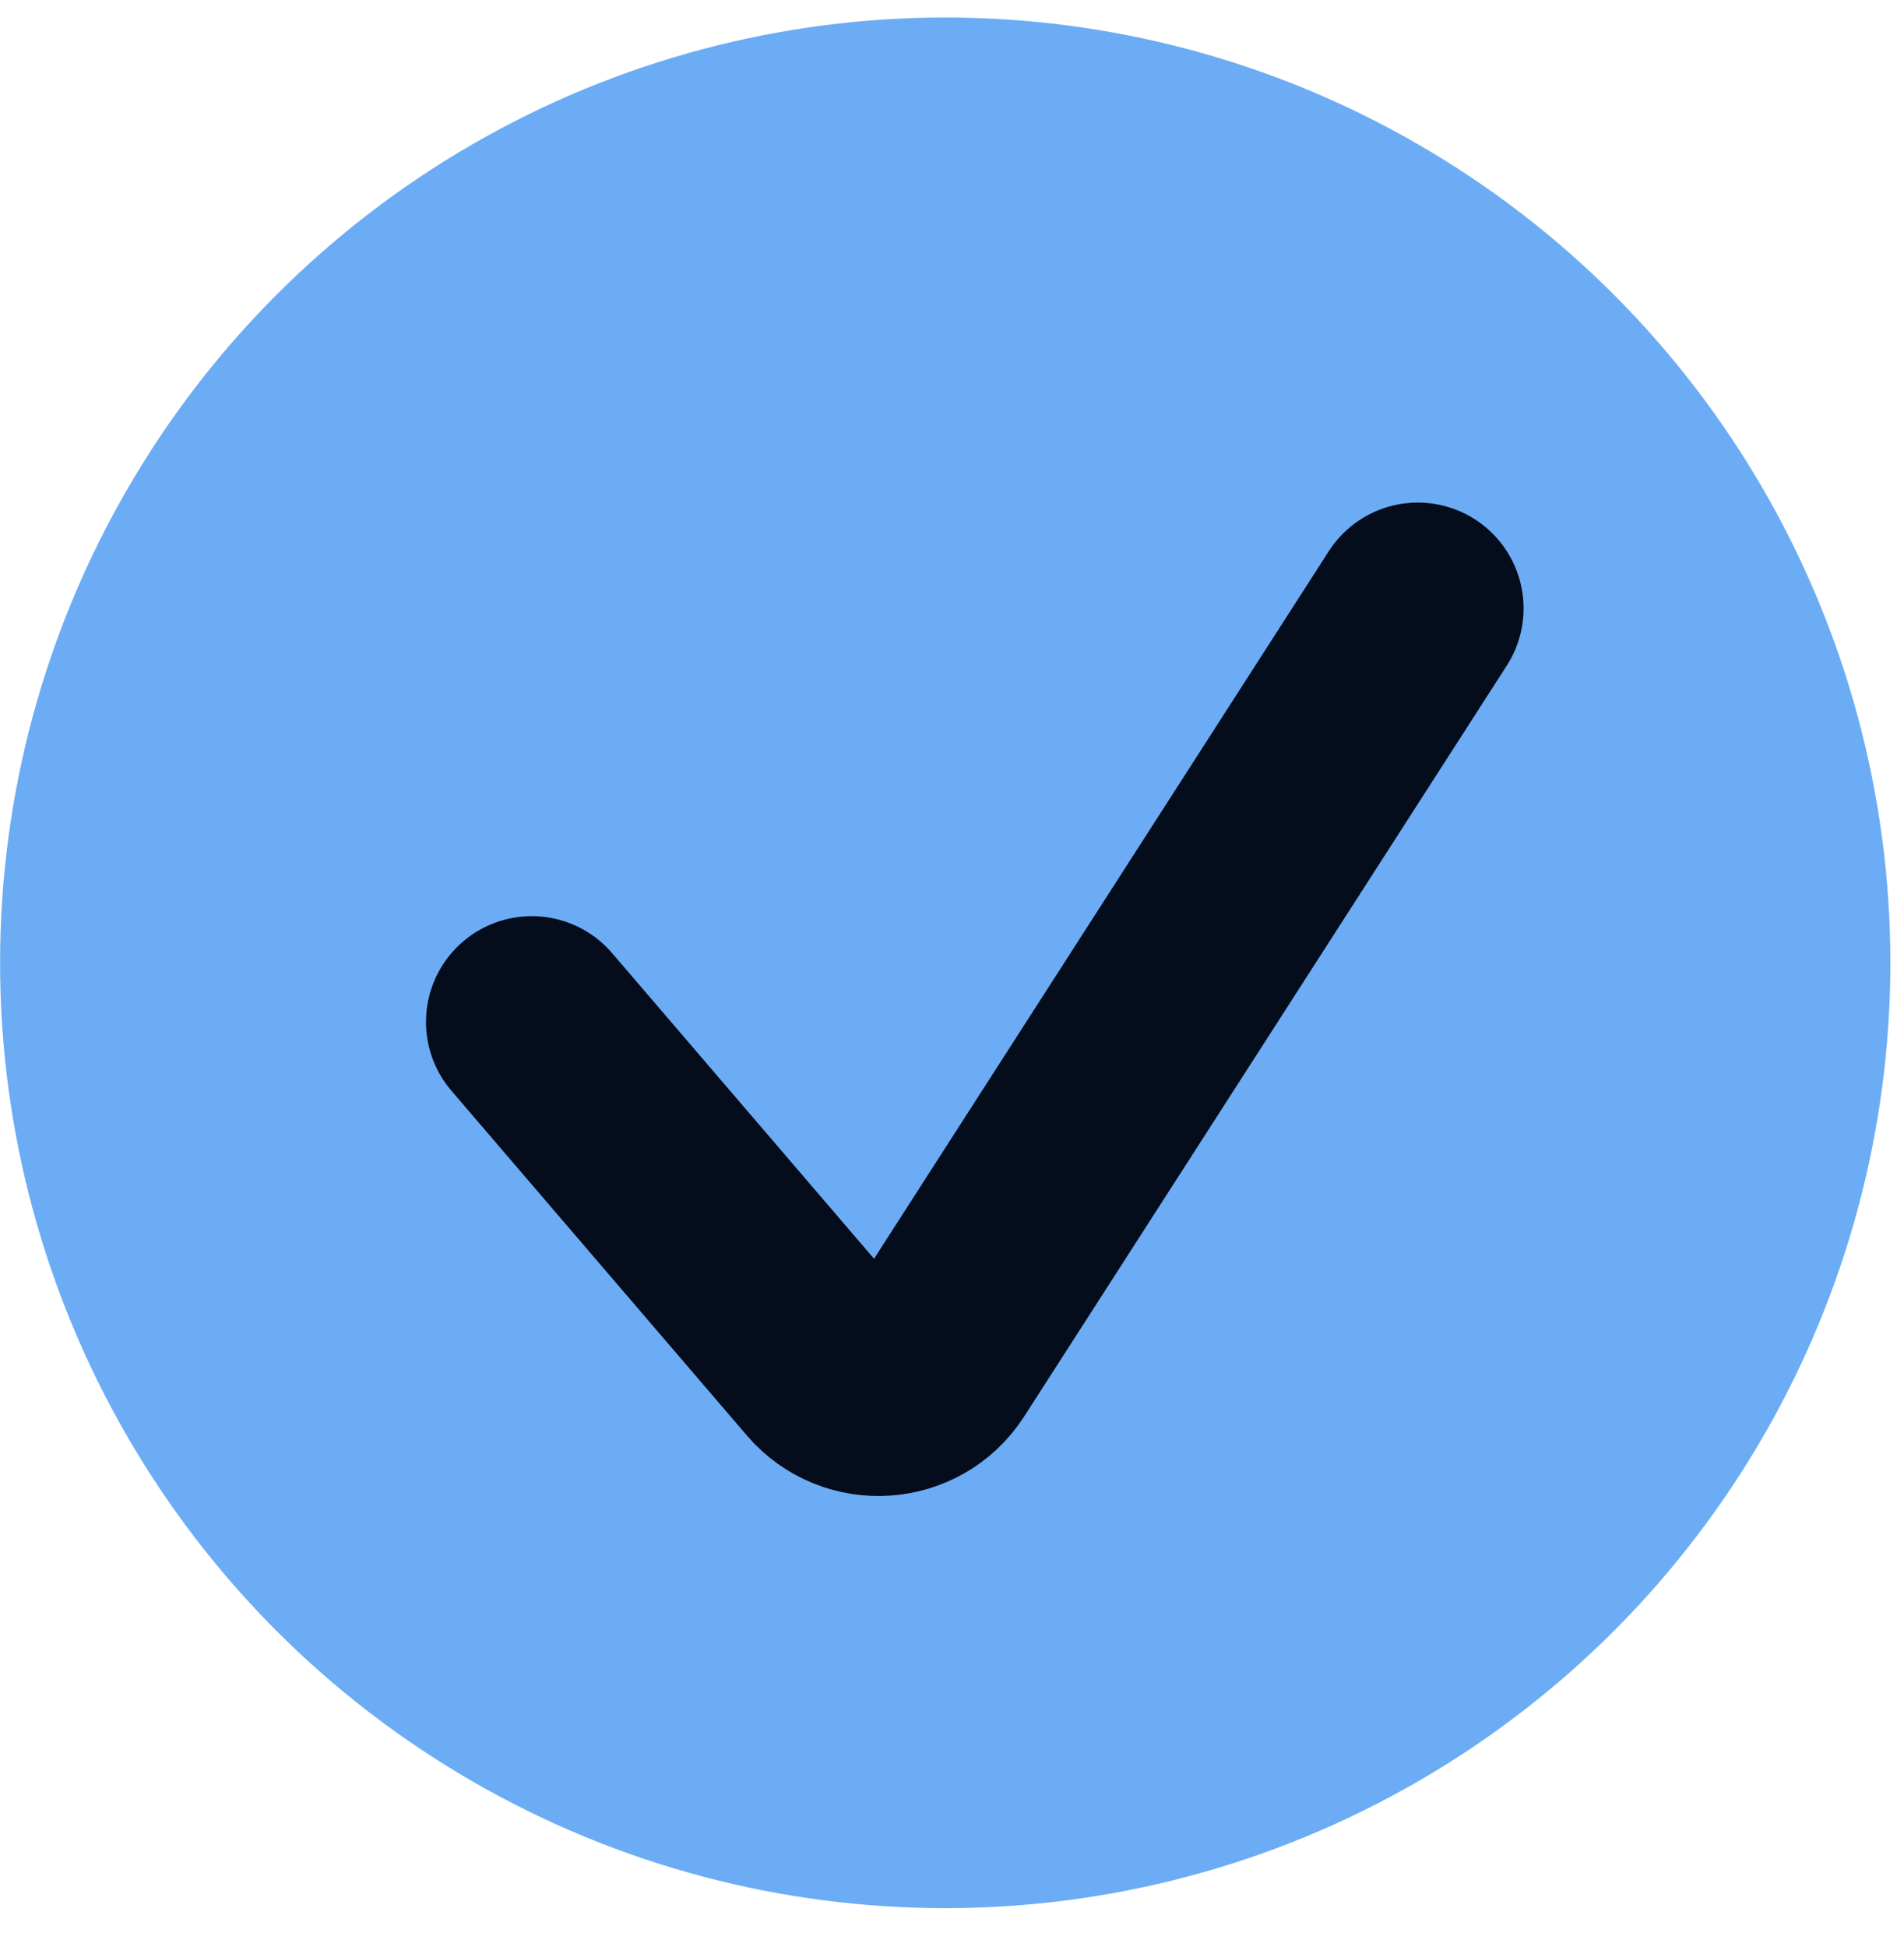
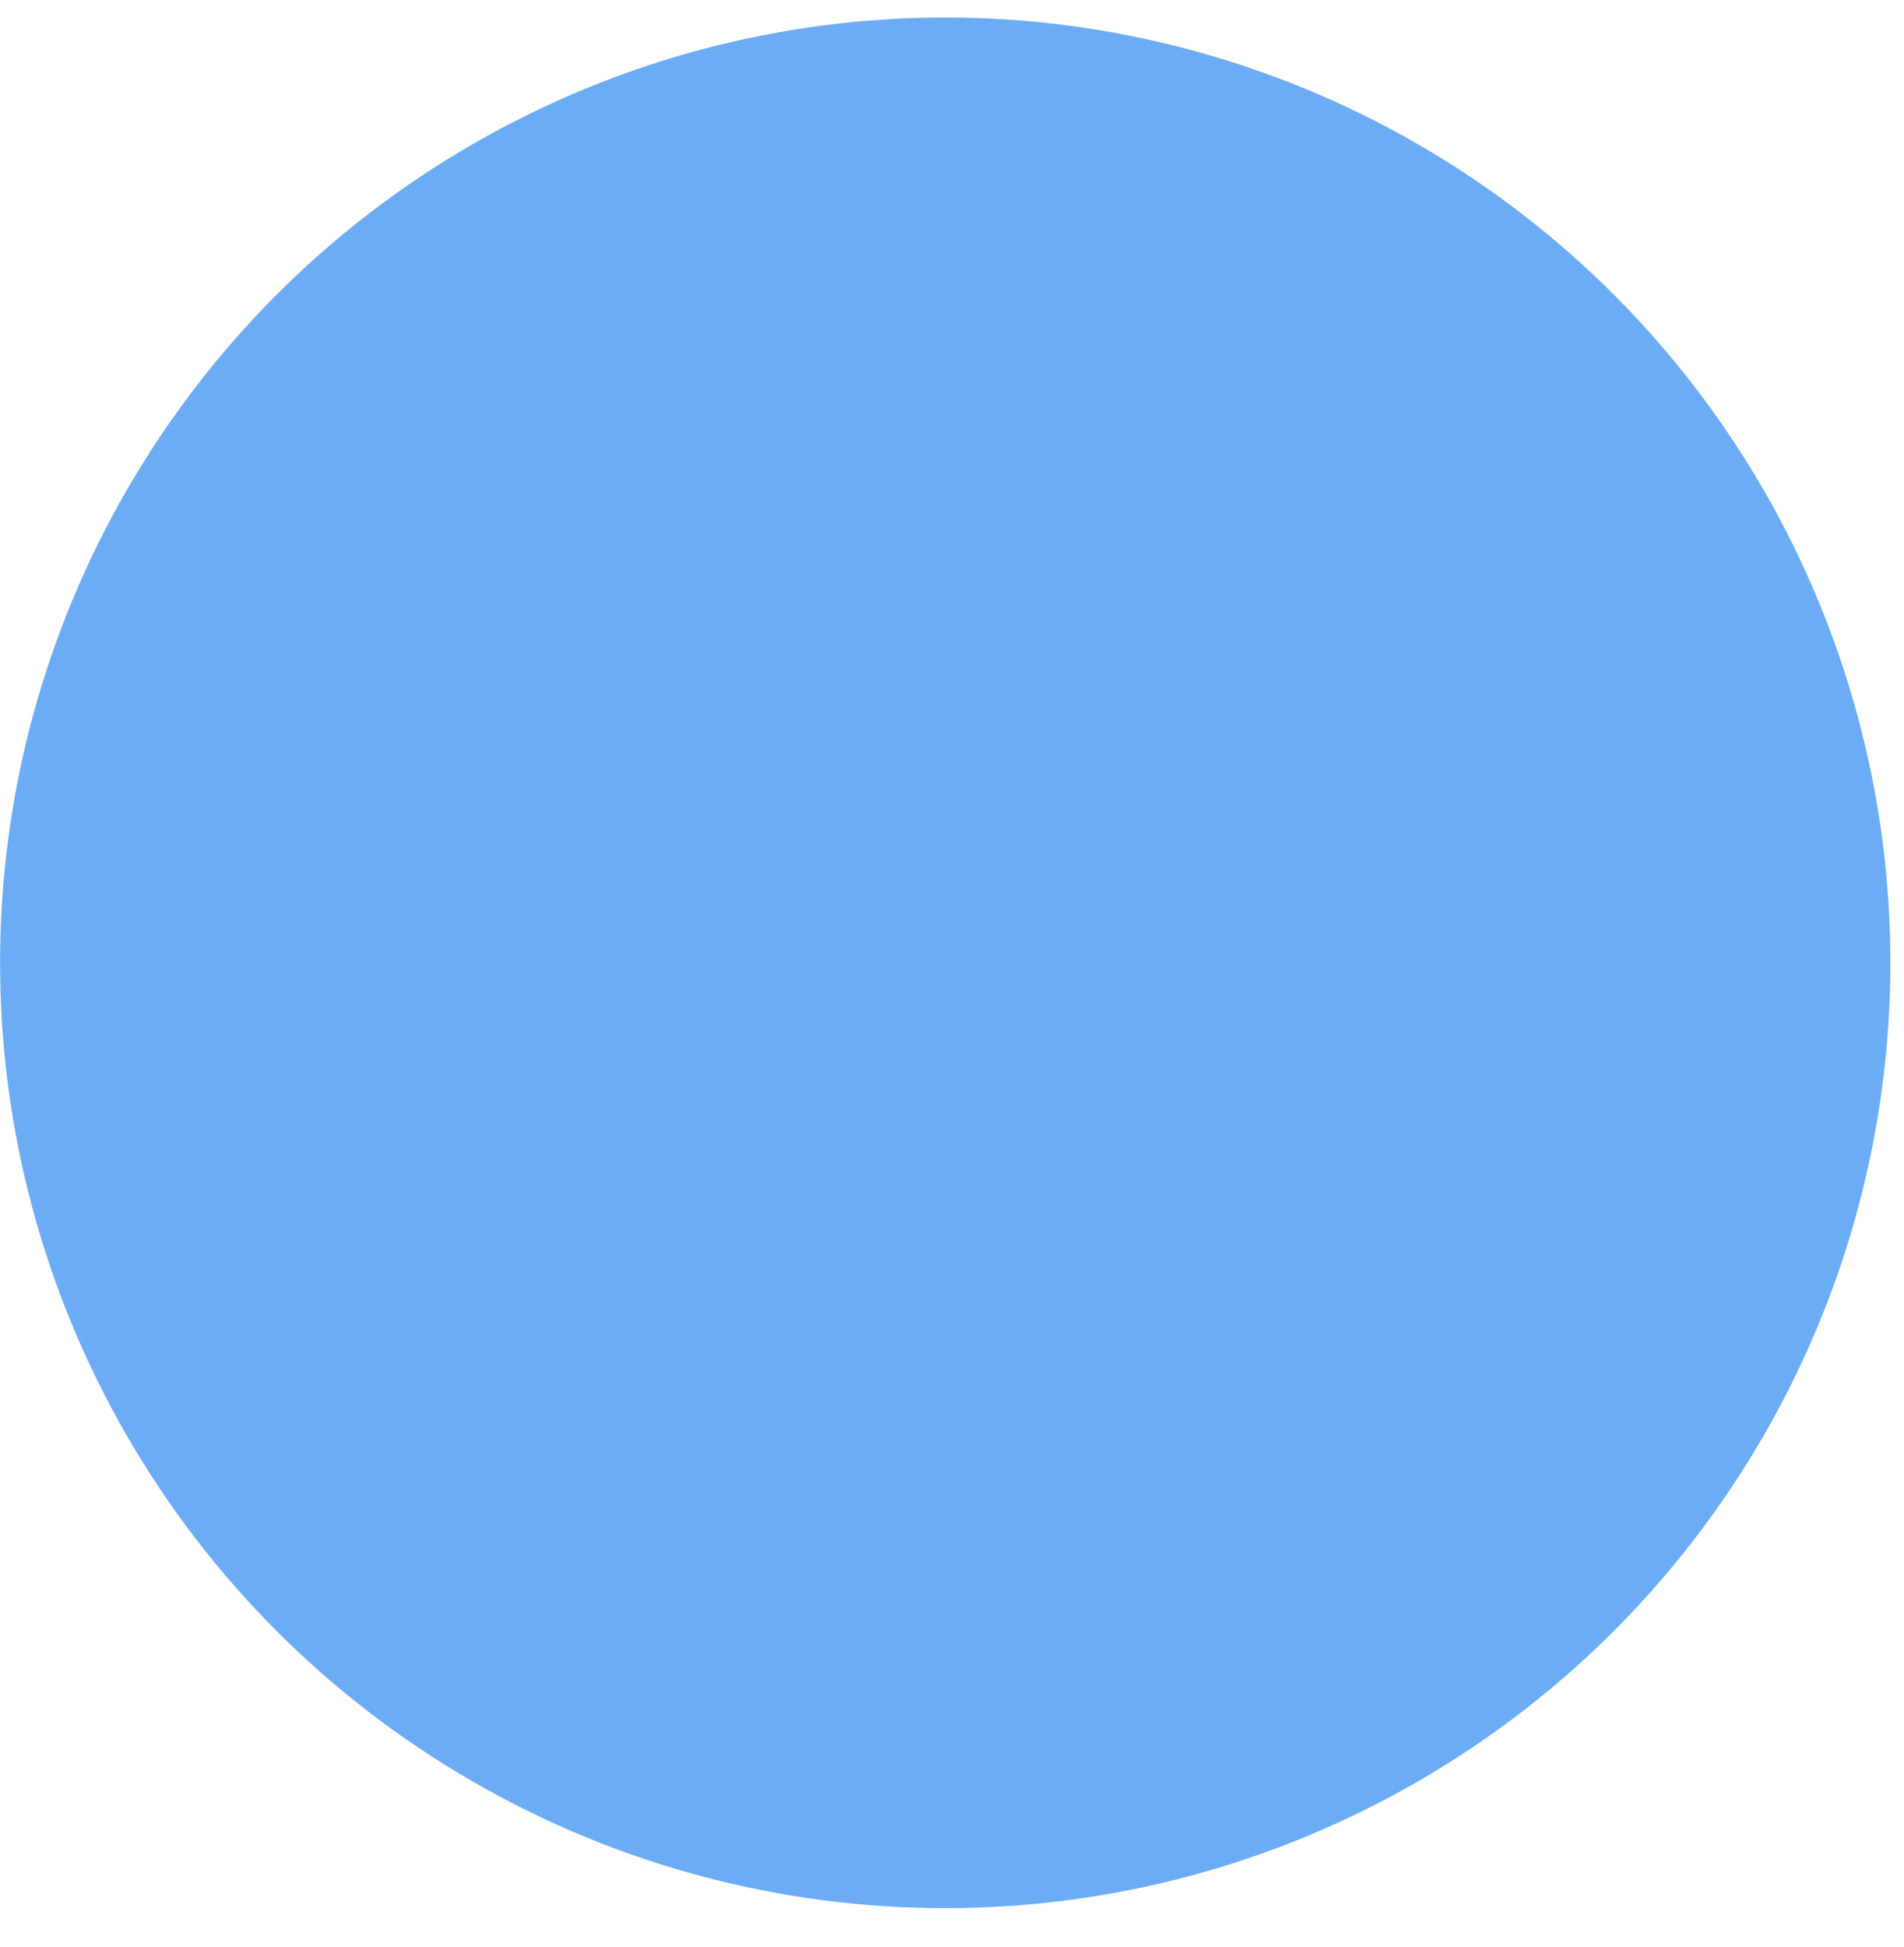
<svg xmlns="http://www.w3.org/2000/svg" fill="none" viewBox="0 0 45 46" height="46" width="45">
  <circle fill="#6BACF5" r="22.338" cy="22.752" cx="22.34" />
-   <path stroke-linecap="round" stroke-width="5" stroke="#050C1C" d="M33.509 14.376L22.103 32.119C21.526 33.017 20.245 33.105 19.55 32.294L12.568 24.149" />
</svg>